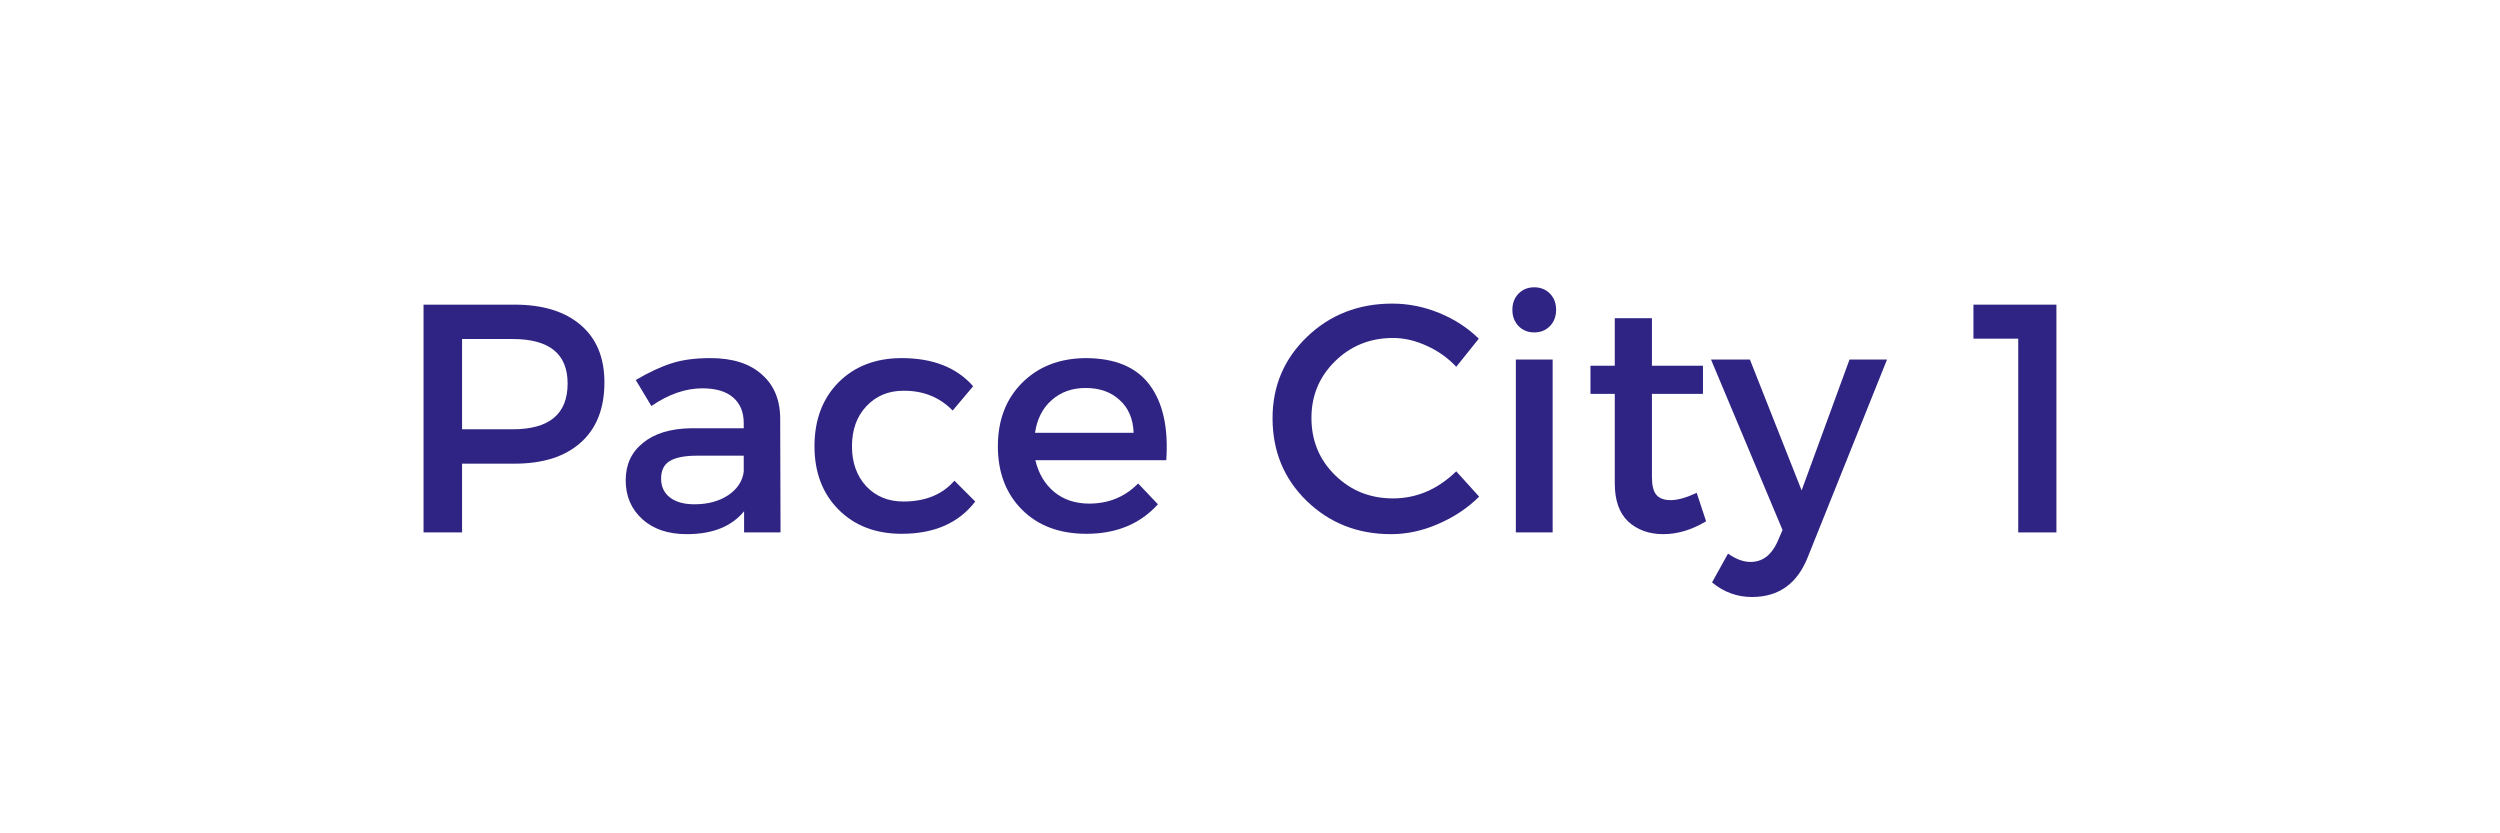
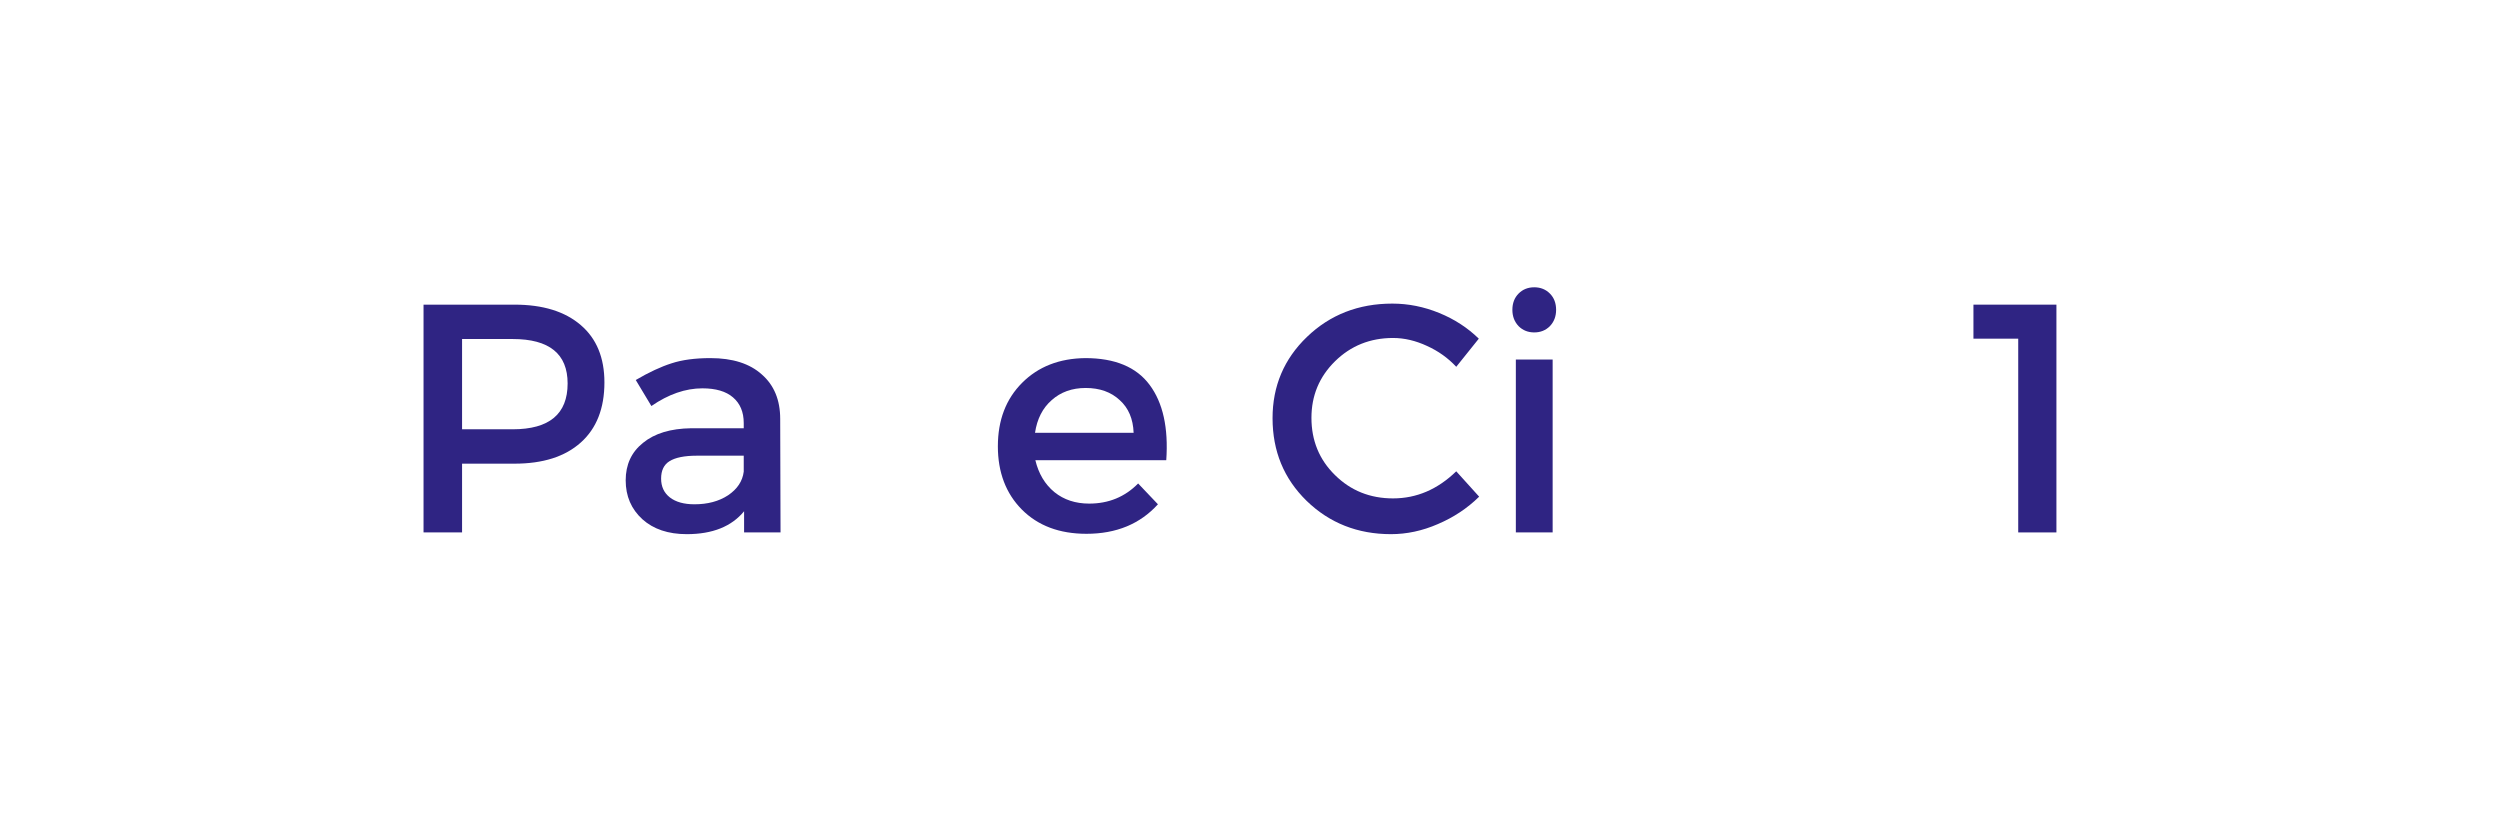
<svg xmlns="http://www.w3.org/2000/svg" width="150" zoomAndPan="magnify" viewBox="0 0 112.5 37.5" height="50" preserveAspectRatio="xMidYMid meet" version="1.0">
  <defs>
    <g />
  </defs>
  <g fill="#2f2483" fill-opacity="1">
    <g transform="translate(17.715, 23.959)">
      <g>
        <path d="M 1.344 -10.25 L 5.438 -10.25 C 6.719 -10.25 7.711 -9.941 8.422 -9.328 C 9.129 -8.723 9.484 -7.863 9.484 -6.75 C 9.484 -5.582 9.129 -4.68 8.422 -4.047 C 7.711 -3.41 6.719 -3.094 5.438 -3.094 L 3.078 -3.094 L 3.078 0 L 1.344 0 Z M 3.078 -8.703 L 3.078 -4.641 L 5.359 -4.641 C 7.004 -4.641 7.828 -5.328 7.828 -6.703 C 7.828 -8.035 7.004 -8.703 5.359 -8.703 Z M 3.078 -8.703 " />
      </g>
    </g>
  </g>
  <g fill="#2f2483" fill-opacity="1">
    <g transform="translate(27.562, 23.959)">
      <g>
        <path d="M 5.922 0 L 5.922 -0.953 C 5.359 -0.266 4.5 0.078 3.344 0.078 C 2.508 0.078 1.844 -0.145 1.344 -0.594 C 0.844 -1.051 0.594 -1.633 0.594 -2.344 C 0.594 -3.051 0.852 -3.613 1.375 -4.031 C 1.895 -4.457 2.617 -4.676 3.547 -4.688 L 5.906 -4.688 L 5.906 -4.922 C 5.906 -5.422 5.742 -5.805 5.422 -6.078 C 5.109 -6.348 4.648 -6.484 4.047 -6.484 C 3.285 -6.484 2.52 -6.219 1.75 -5.688 L 1.047 -6.859 C 1.648 -7.211 2.188 -7.461 2.656 -7.609 C 3.133 -7.766 3.719 -7.844 4.406 -7.844 C 5.406 -7.844 6.176 -7.598 6.719 -7.109 C 7.27 -6.629 7.547 -5.961 7.547 -5.109 L 7.562 0 Z M 3.688 -1.266 C 4.281 -1.266 4.785 -1.398 5.203 -1.672 C 5.617 -1.953 5.852 -2.305 5.906 -2.734 L 5.906 -3.453 L 3.797 -3.453 C 3.234 -3.453 2.82 -3.367 2.562 -3.203 C 2.312 -3.047 2.188 -2.785 2.188 -2.422 C 2.188 -2.066 2.316 -1.785 2.578 -1.578 C 2.848 -1.367 3.219 -1.266 3.688 -1.266 Z M 3.688 -1.266 " />
      </g>
    </g>
  </g>
  <g fill="#2f2483" fill-opacity="1">
    <g transform="translate(36.136, 23.959)">
      <g>
-         <path d="M 4.438 -7.844 C 5.844 -7.844 6.914 -7.422 7.656 -6.578 L 6.734 -5.484 C 6.148 -6.086 5.41 -6.383 4.516 -6.375 C 3.836 -6.375 3.281 -6.141 2.844 -5.672 C 2.414 -5.211 2.203 -4.613 2.203 -3.875 C 2.203 -3.145 2.414 -2.547 2.844 -2.078 C 3.281 -1.617 3.836 -1.391 4.516 -1.391 C 5.504 -1.391 6.27 -1.703 6.812 -2.328 L 7.75 -1.391 C 7.008 -0.422 5.906 0.062 4.438 0.062 C 3.27 0.062 2.32 -0.301 1.594 -1.031 C 0.875 -1.758 0.516 -2.707 0.516 -3.875 C 0.516 -5.062 0.875 -6.02 1.594 -6.75 C 2.32 -7.477 3.27 -7.844 4.438 -7.844 Z M 4.438 -7.844 " />
-       </g>
+         </g>
    </g>
  </g>
  <g fill="#2f2483" fill-opacity="1">
    <g transform="translate(44.388, 23.959)">
      <g>
        <path d="M 4.453 -7.844 C 5.785 -7.844 6.75 -7.441 7.344 -6.641 C 7.945 -5.836 8.195 -4.707 8.094 -3.25 L 2.203 -3.25 C 2.348 -2.645 2.633 -2.164 3.062 -1.812 C 3.488 -1.469 4.008 -1.297 4.625 -1.297 C 5.5 -1.297 6.234 -1.598 6.828 -2.203 L 7.719 -1.266 C 6.914 -0.379 5.844 0.062 4.5 0.062 C 3.289 0.062 2.32 -0.301 1.594 -1.031 C 0.875 -1.758 0.516 -2.707 0.516 -3.875 C 0.516 -5.051 0.879 -6.004 1.609 -6.734 C 2.336 -7.461 3.285 -7.832 4.453 -7.844 Z M 2.188 -4.484 L 6.625 -4.484 C 6.602 -5.109 6.395 -5.598 6 -5.953 C 5.613 -6.316 5.102 -6.5 4.469 -6.5 C 3.852 -6.5 3.344 -6.316 2.938 -5.953 C 2.531 -5.598 2.281 -5.109 2.188 -4.484 Z M 2.188 -4.484 " />
      </g>
    </g>
  </g>
  <g fill="#2f2483" fill-opacity="1">
    <g transform="translate(52.991, 23.959)">
      <g />
    </g>
  </g>
  <g fill="#2f2483" fill-opacity="1">
    <g transform="translate(56.765, 23.959)">
      <g>
        <path d="M 5.891 -10.297 C 6.609 -10.297 7.312 -10.156 8 -9.875 C 8.688 -9.594 9.281 -9.207 9.781 -8.719 L 8.766 -7.453 C 8.398 -7.848 7.961 -8.16 7.453 -8.391 C 6.941 -8.629 6.43 -8.75 5.922 -8.75 C 4.891 -8.75 4.02 -8.398 3.312 -7.703 C 2.602 -7.004 2.25 -6.156 2.25 -5.156 C 2.25 -4.133 2.602 -3.273 3.312 -2.578 C 4.02 -1.879 4.891 -1.531 5.922 -1.531 C 6.984 -1.531 7.93 -1.938 8.766 -2.75 L 9.797 -1.609 C 9.266 -1.086 8.645 -0.676 7.938 -0.375 C 7.238 -0.07 6.535 0.078 5.828 0.078 C 4.328 0.078 3.062 -0.422 2.031 -1.422 C 1.008 -2.422 0.5 -3.66 0.5 -5.141 C 0.5 -6.586 1.016 -7.805 2.047 -8.797 C 3.086 -9.797 4.367 -10.297 5.891 -10.297 Z M 5.891 -10.297 " />
      </g>
    </g>
  </g>
  <g fill="#2f2483" fill-opacity="1">
    <g transform="translate(66.963, 23.959)">
      <g>
        <path d="M 1.375 -10.75 C 1.562 -10.938 1.797 -11.031 2.078 -11.031 C 2.359 -11.031 2.594 -10.938 2.781 -10.75 C 2.969 -10.562 3.062 -10.316 3.062 -10.016 C 3.062 -9.723 2.969 -9.477 2.781 -9.281 C 2.594 -9.094 2.359 -9 2.078 -9 C 1.797 -9 1.562 -9.094 1.375 -9.281 C 1.188 -9.477 1.094 -9.723 1.094 -10.016 C 1.094 -10.316 1.188 -10.562 1.375 -10.75 Z M 2.906 0 L 1.25 0 L 1.25 -7.781 L 2.906 -7.781 Z M 2.906 0 " />
      </g>
    </g>
  </g>
  <g fill="#2f2483" fill-opacity="1">
    <g transform="translate(71.118, 23.959)">
      <g>
-         <path d="M 5.234 -1.781 L 5.656 -0.5 C 5.008 -0.113 4.367 0.078 3.734 0.078 C 3.098 0.078 2.57 -0.109 2.156 -0.484 C 1.75 -0.867 1.547 -1.441 1.547 -2.203 L 1.547 -6.234 L 0.453 -6.234 L 0.453 -7.5 L 1.547 -7.5 L 1.547 -9.641 L 3.219 -9.641 L 3.219 -7.5 L 5.516 -7.5 L 5.516 -6.234 L 3.219 -6.234 L 3.219 -2.5 C 3.219 -2.113 3.285 -1.844 3.422 -1.688 C 3.555 -1.531 3.77 -1.453 4.062 -1.453 C 4.375 -1.453 4.766 -1.562 5.234 -1.781 Z M 5.234 -1.781 " />
-       </g>
+         </g>
    </g>
  </g>
  <g fill="#2f2483" fill-opacity="1">
    <g transform="translate(77.073, 23.959)">
      <g>
-         <path d="M 7.844 -7.781 L 4.297 1.062 C 3.828 2.289 2.984 2.906 1.766 2.906 C 1.098 2.906 0.5 2.688 -0.031 2.25 L 0.688 0.953 C 1.039 1.203 1.379 1.328 1.703 1.328 C 2.223 1.328 2.617 1.039 2.891 0.469 L 3.141 -0.109 L -0.078 -7.781 L 1.672 -7.781 L 4 -1.891 L 6.156 -7.781 Z M 7.844 -7.781 " />
-       </g>
+         </g>
    </g>
  </g>
  <g fill="#2f2483" fill-opacity="1">
    <g transform="translate(84.842, 23.959)">
      <g />
    </g>
  </g>
  <g fill="#2f2483" fill-opacity="1">
    <g transform="translate(88.617, 23.959)">
      <g>
        <path d="M 3.922 0 L 2.203 0 L 2.203 -8.719 L 0.188 -8.719 L 0.188 -10.25 L 3.922 -10.25 Z M 3.922 0 " />
      </g>
    </g>
  </g>
</svg>